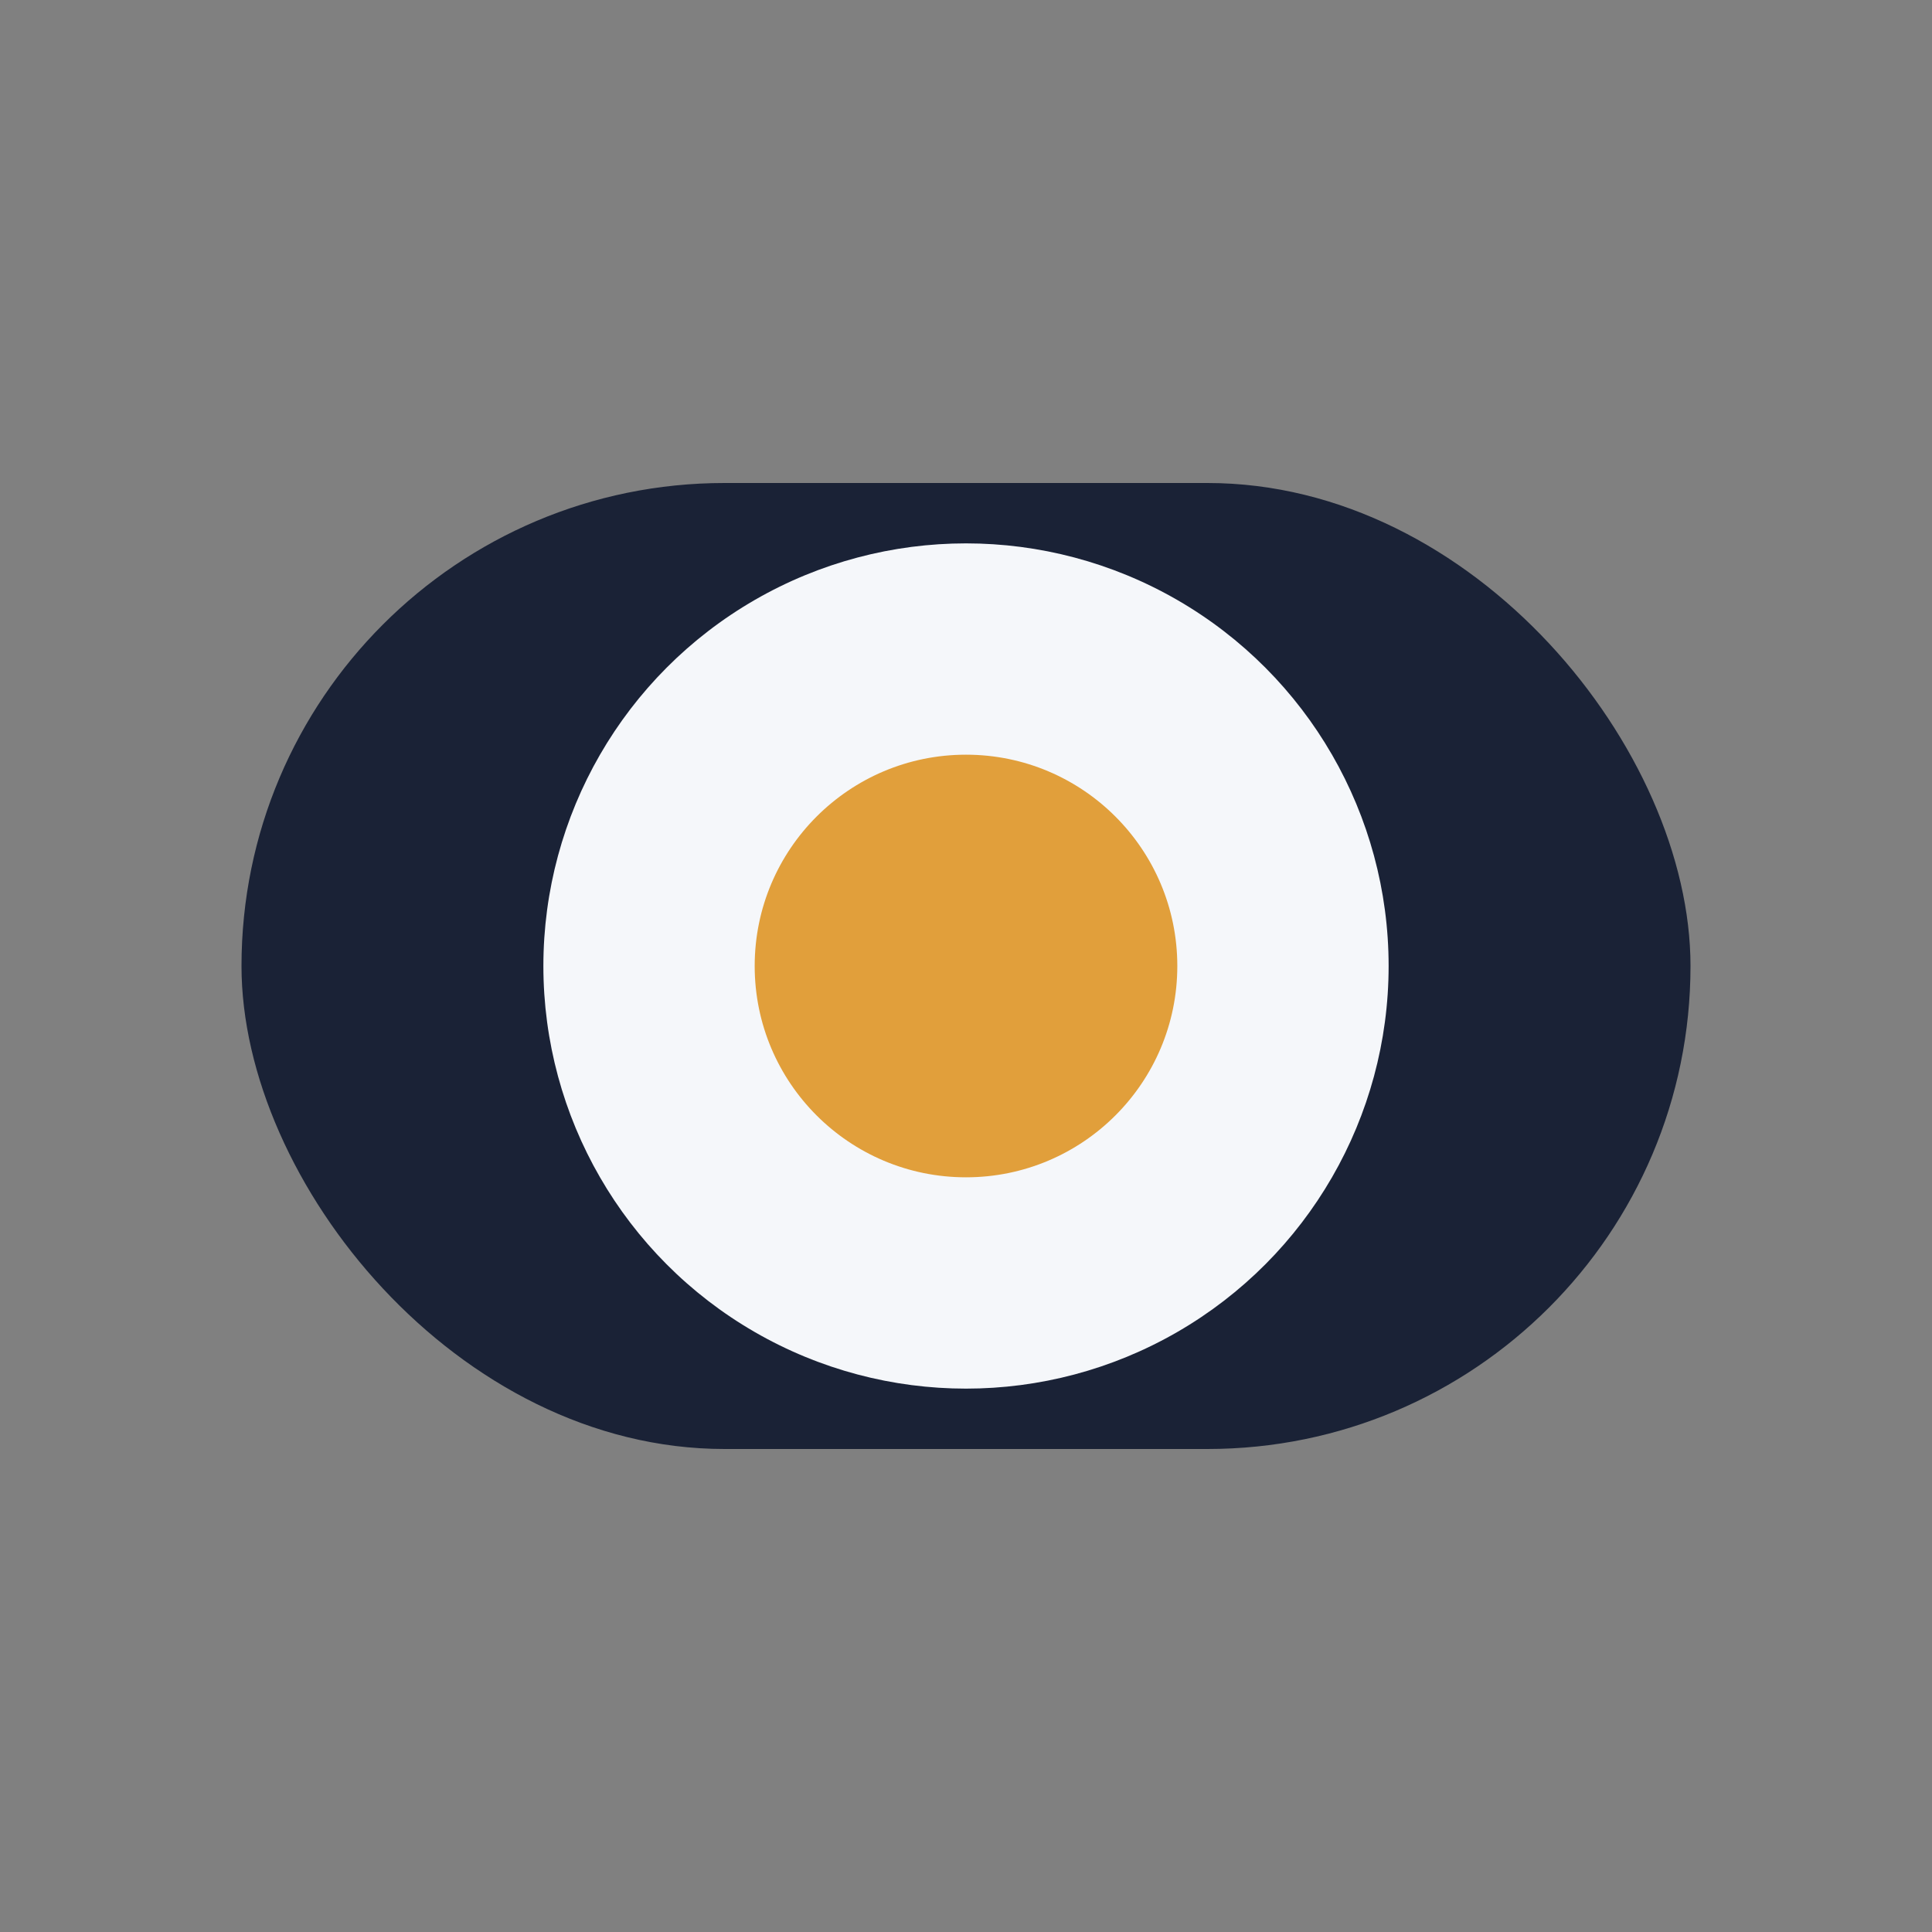
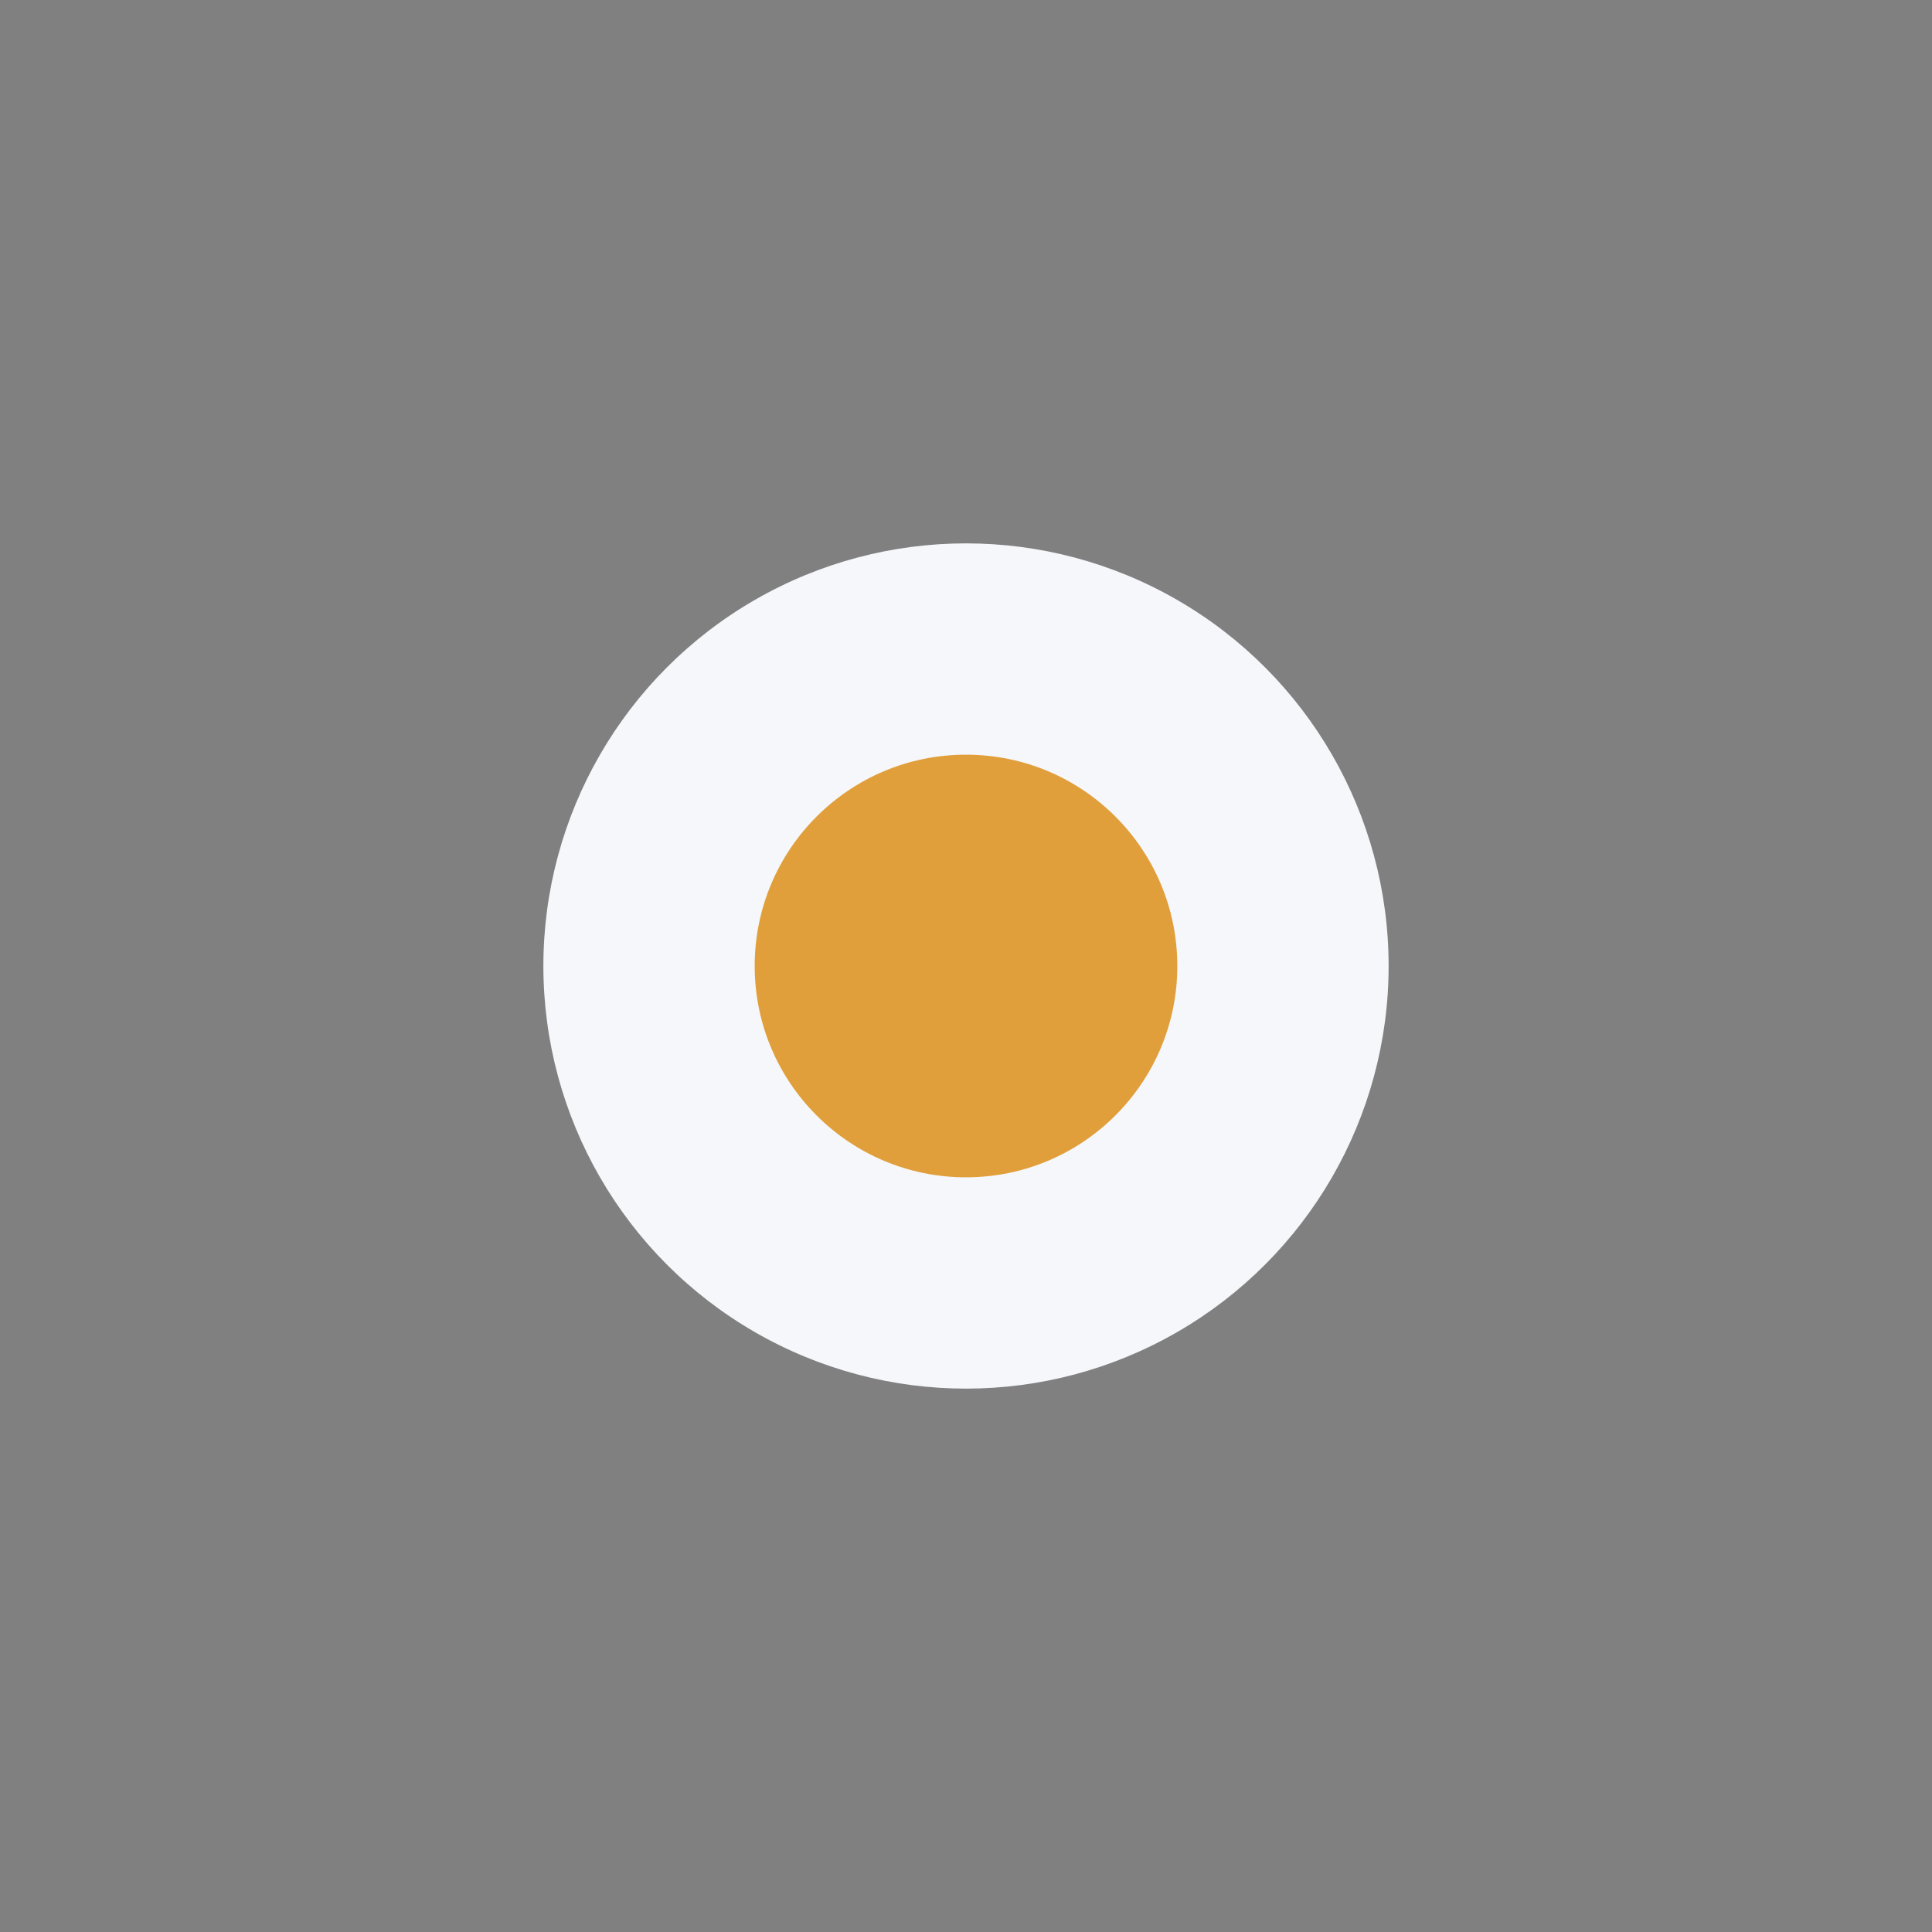
<svg xmlns="http://www.w3.org/2000/svg" width="32" height="32" viewBox="0 0 32 32">
  <rect x="0" y="0" width="32" height="32" fill="#808080" stroke="none" />
-   <rect x="4" y="8" width="24" height="16" rx="8" fill="#1A2236" />
  <circle cx="16" cy="16" r="7" fill="#F5F7FA" />
  <circle cx="16" cy="16" r="3.5" fill="#E19F3B" />
</svg>